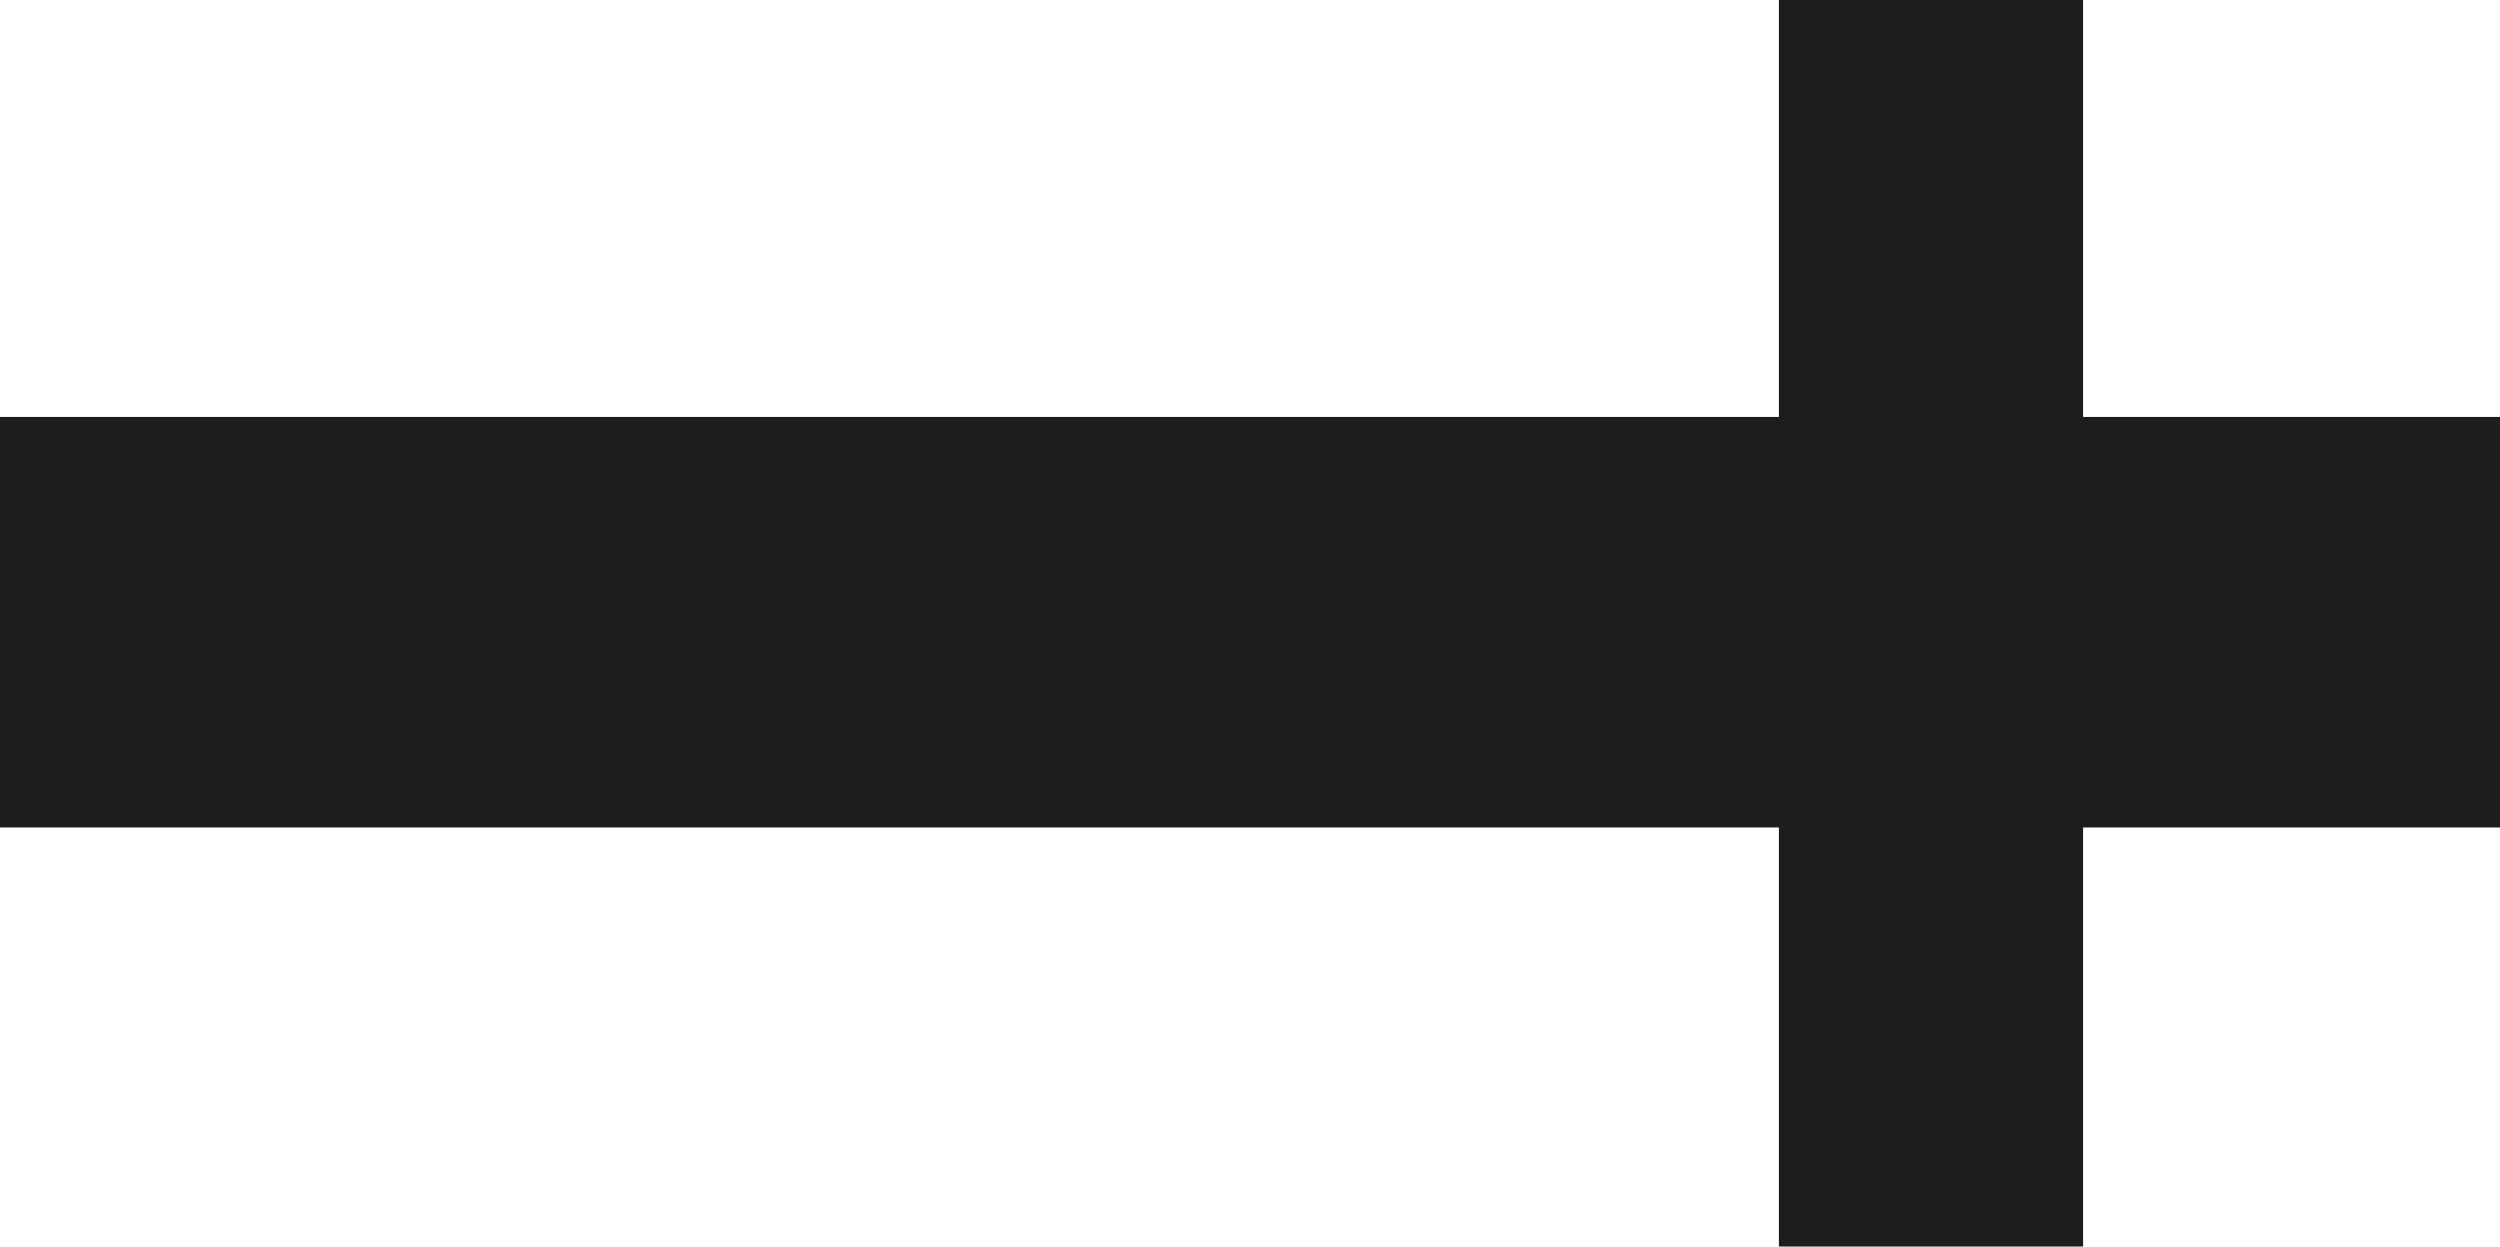
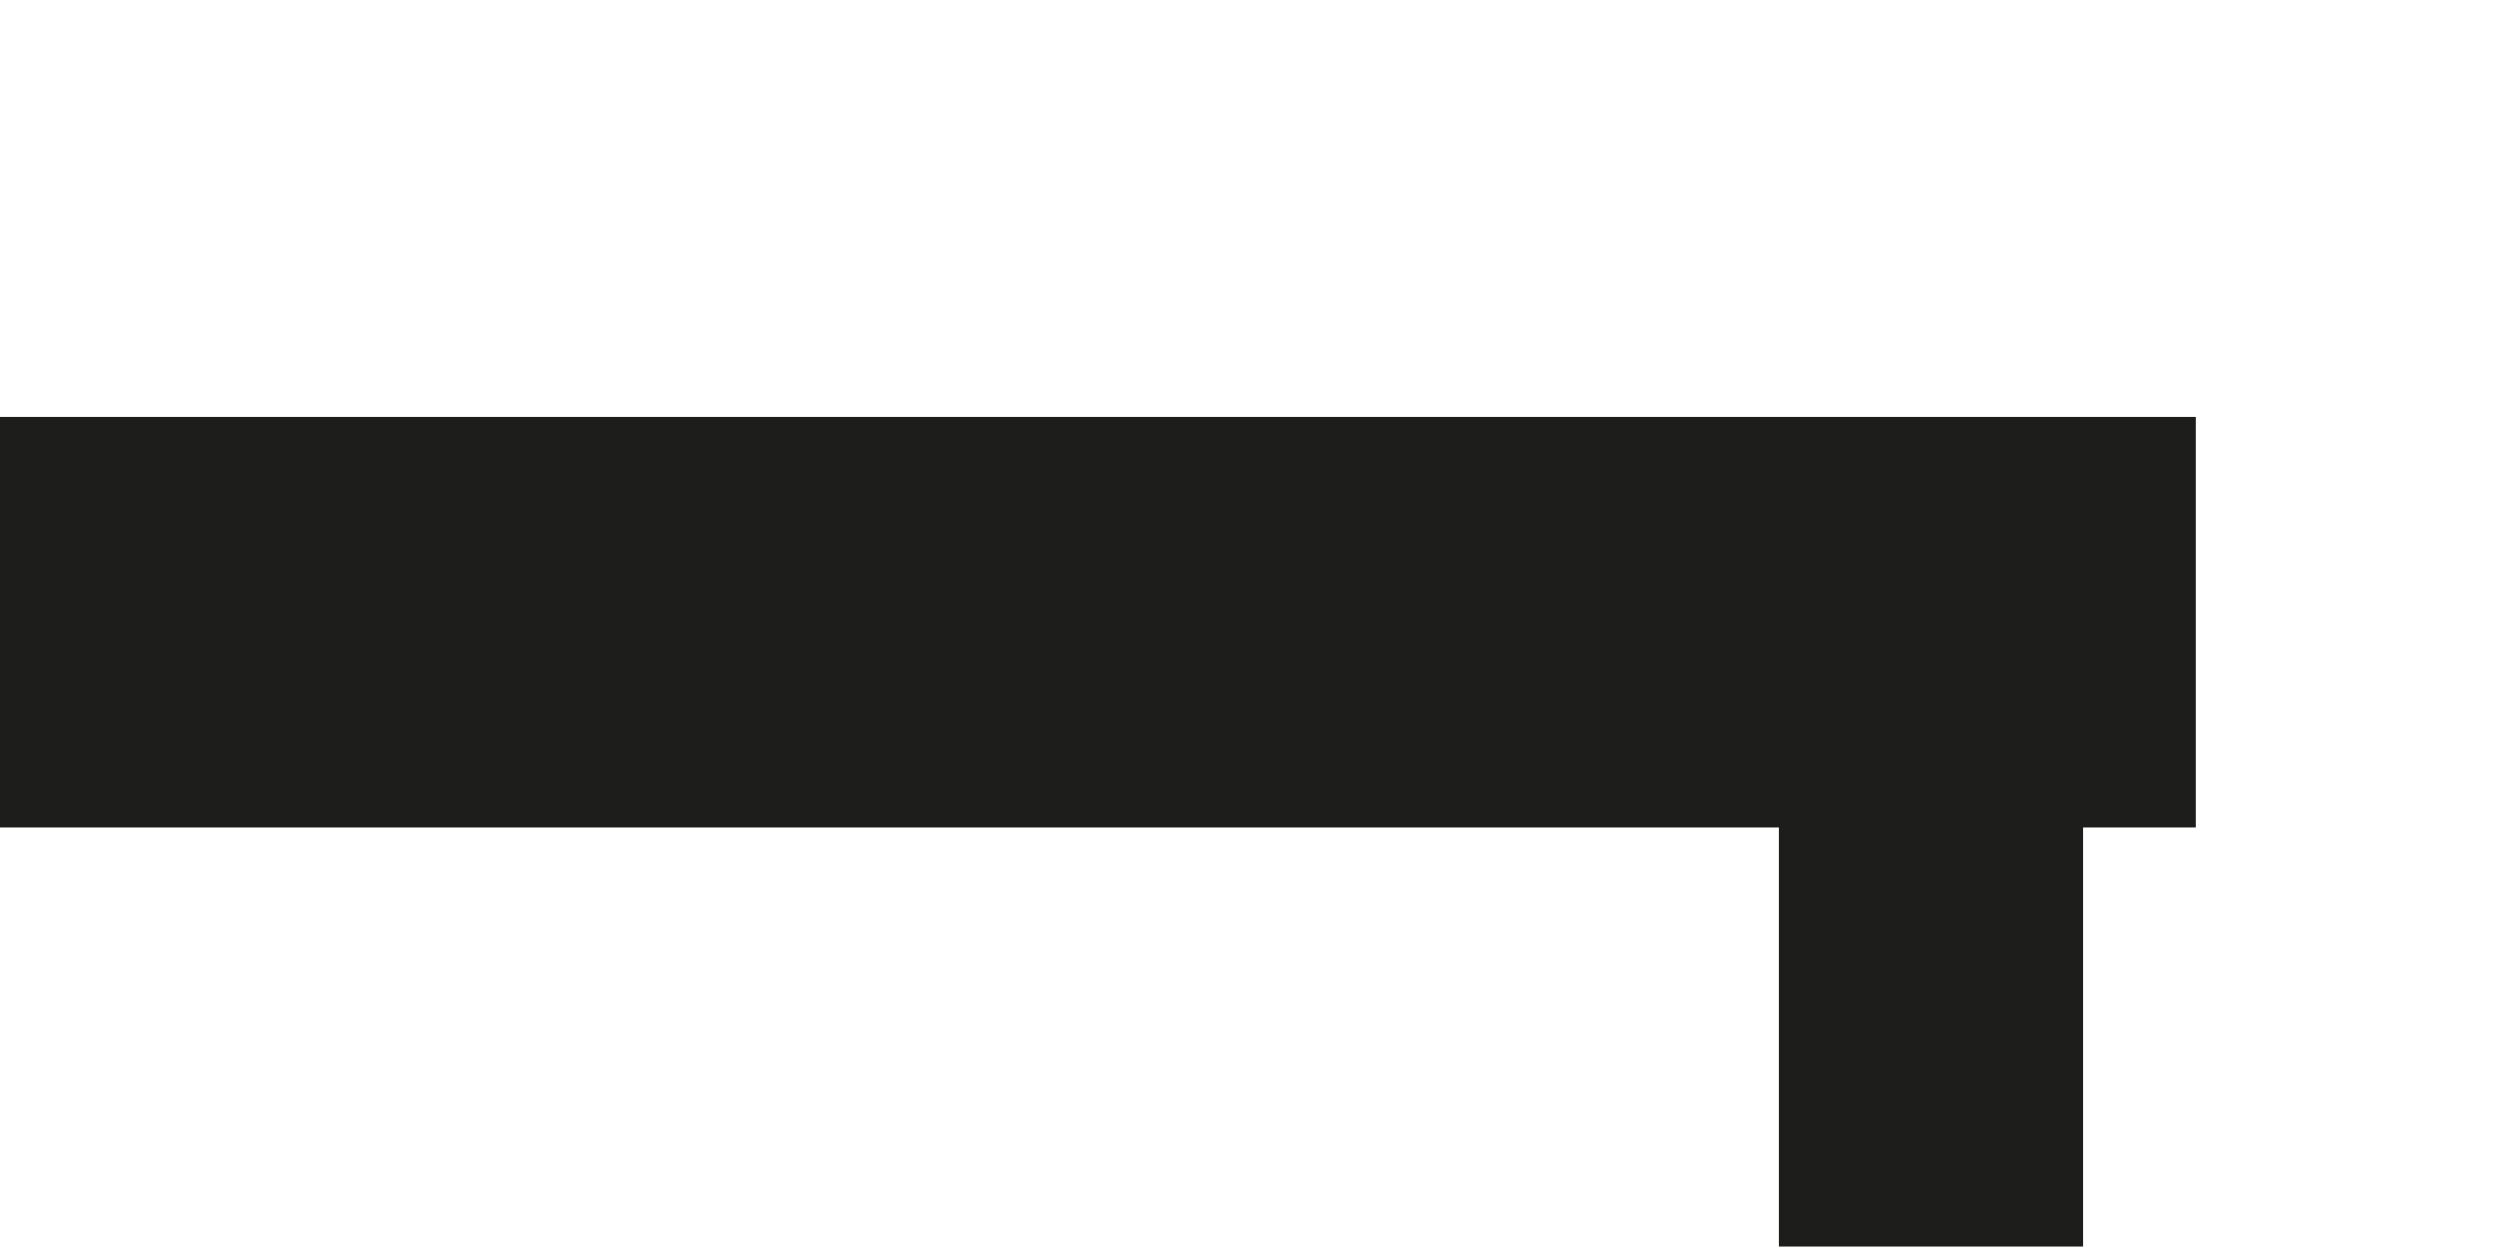
<svg xmlns="http://www.w3.org/2000/svg" data-bbox="0 0 329.08 164.08" viewBox="0 0 329.08 164.08" data-type="color">
  <g>
-     <path d="M234.16 108.92H0V54.88h234.16V0h40.04v54.88h54.88v54.04H274.2v55.16h-40.04z" fill="#1d1d1b" data-color="1" />
+     <path d="M234.16 108.92H0V54.88h234.16V0v54.88h54.88v54.04H274.2v55.16h-40.04z" fill="#1d1d1b" data-color="1" />
  </g>
</svg>